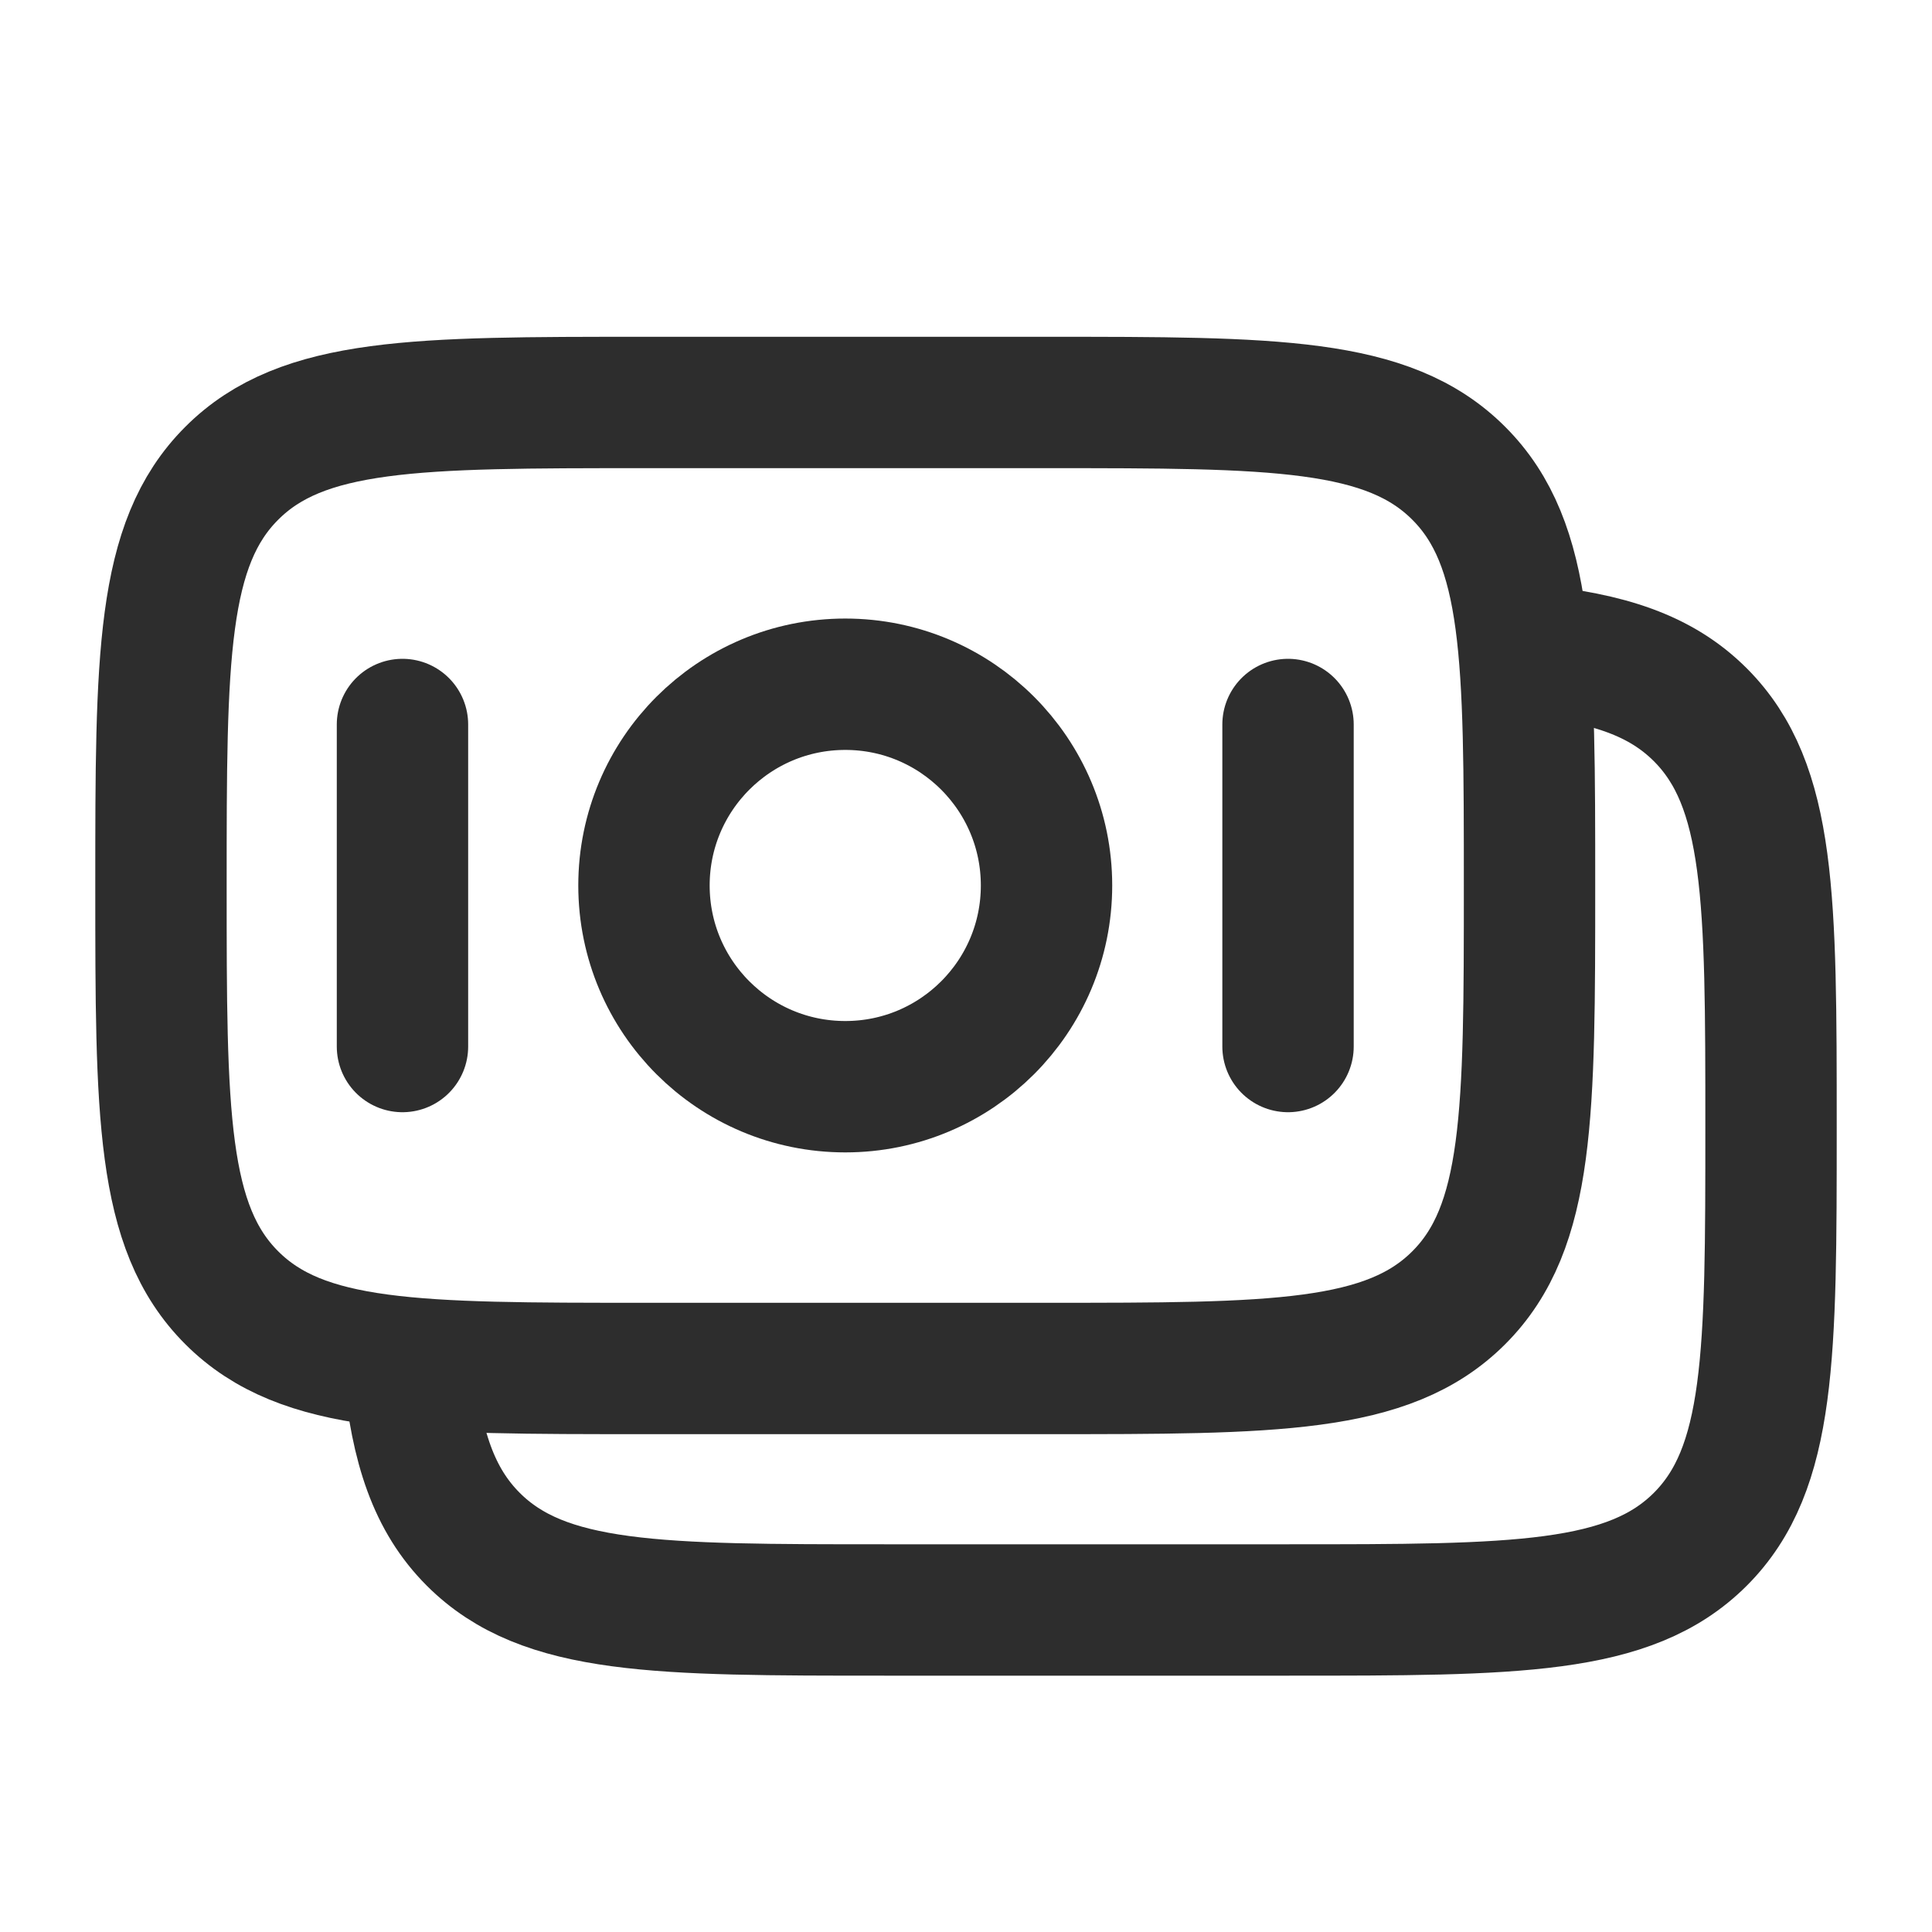
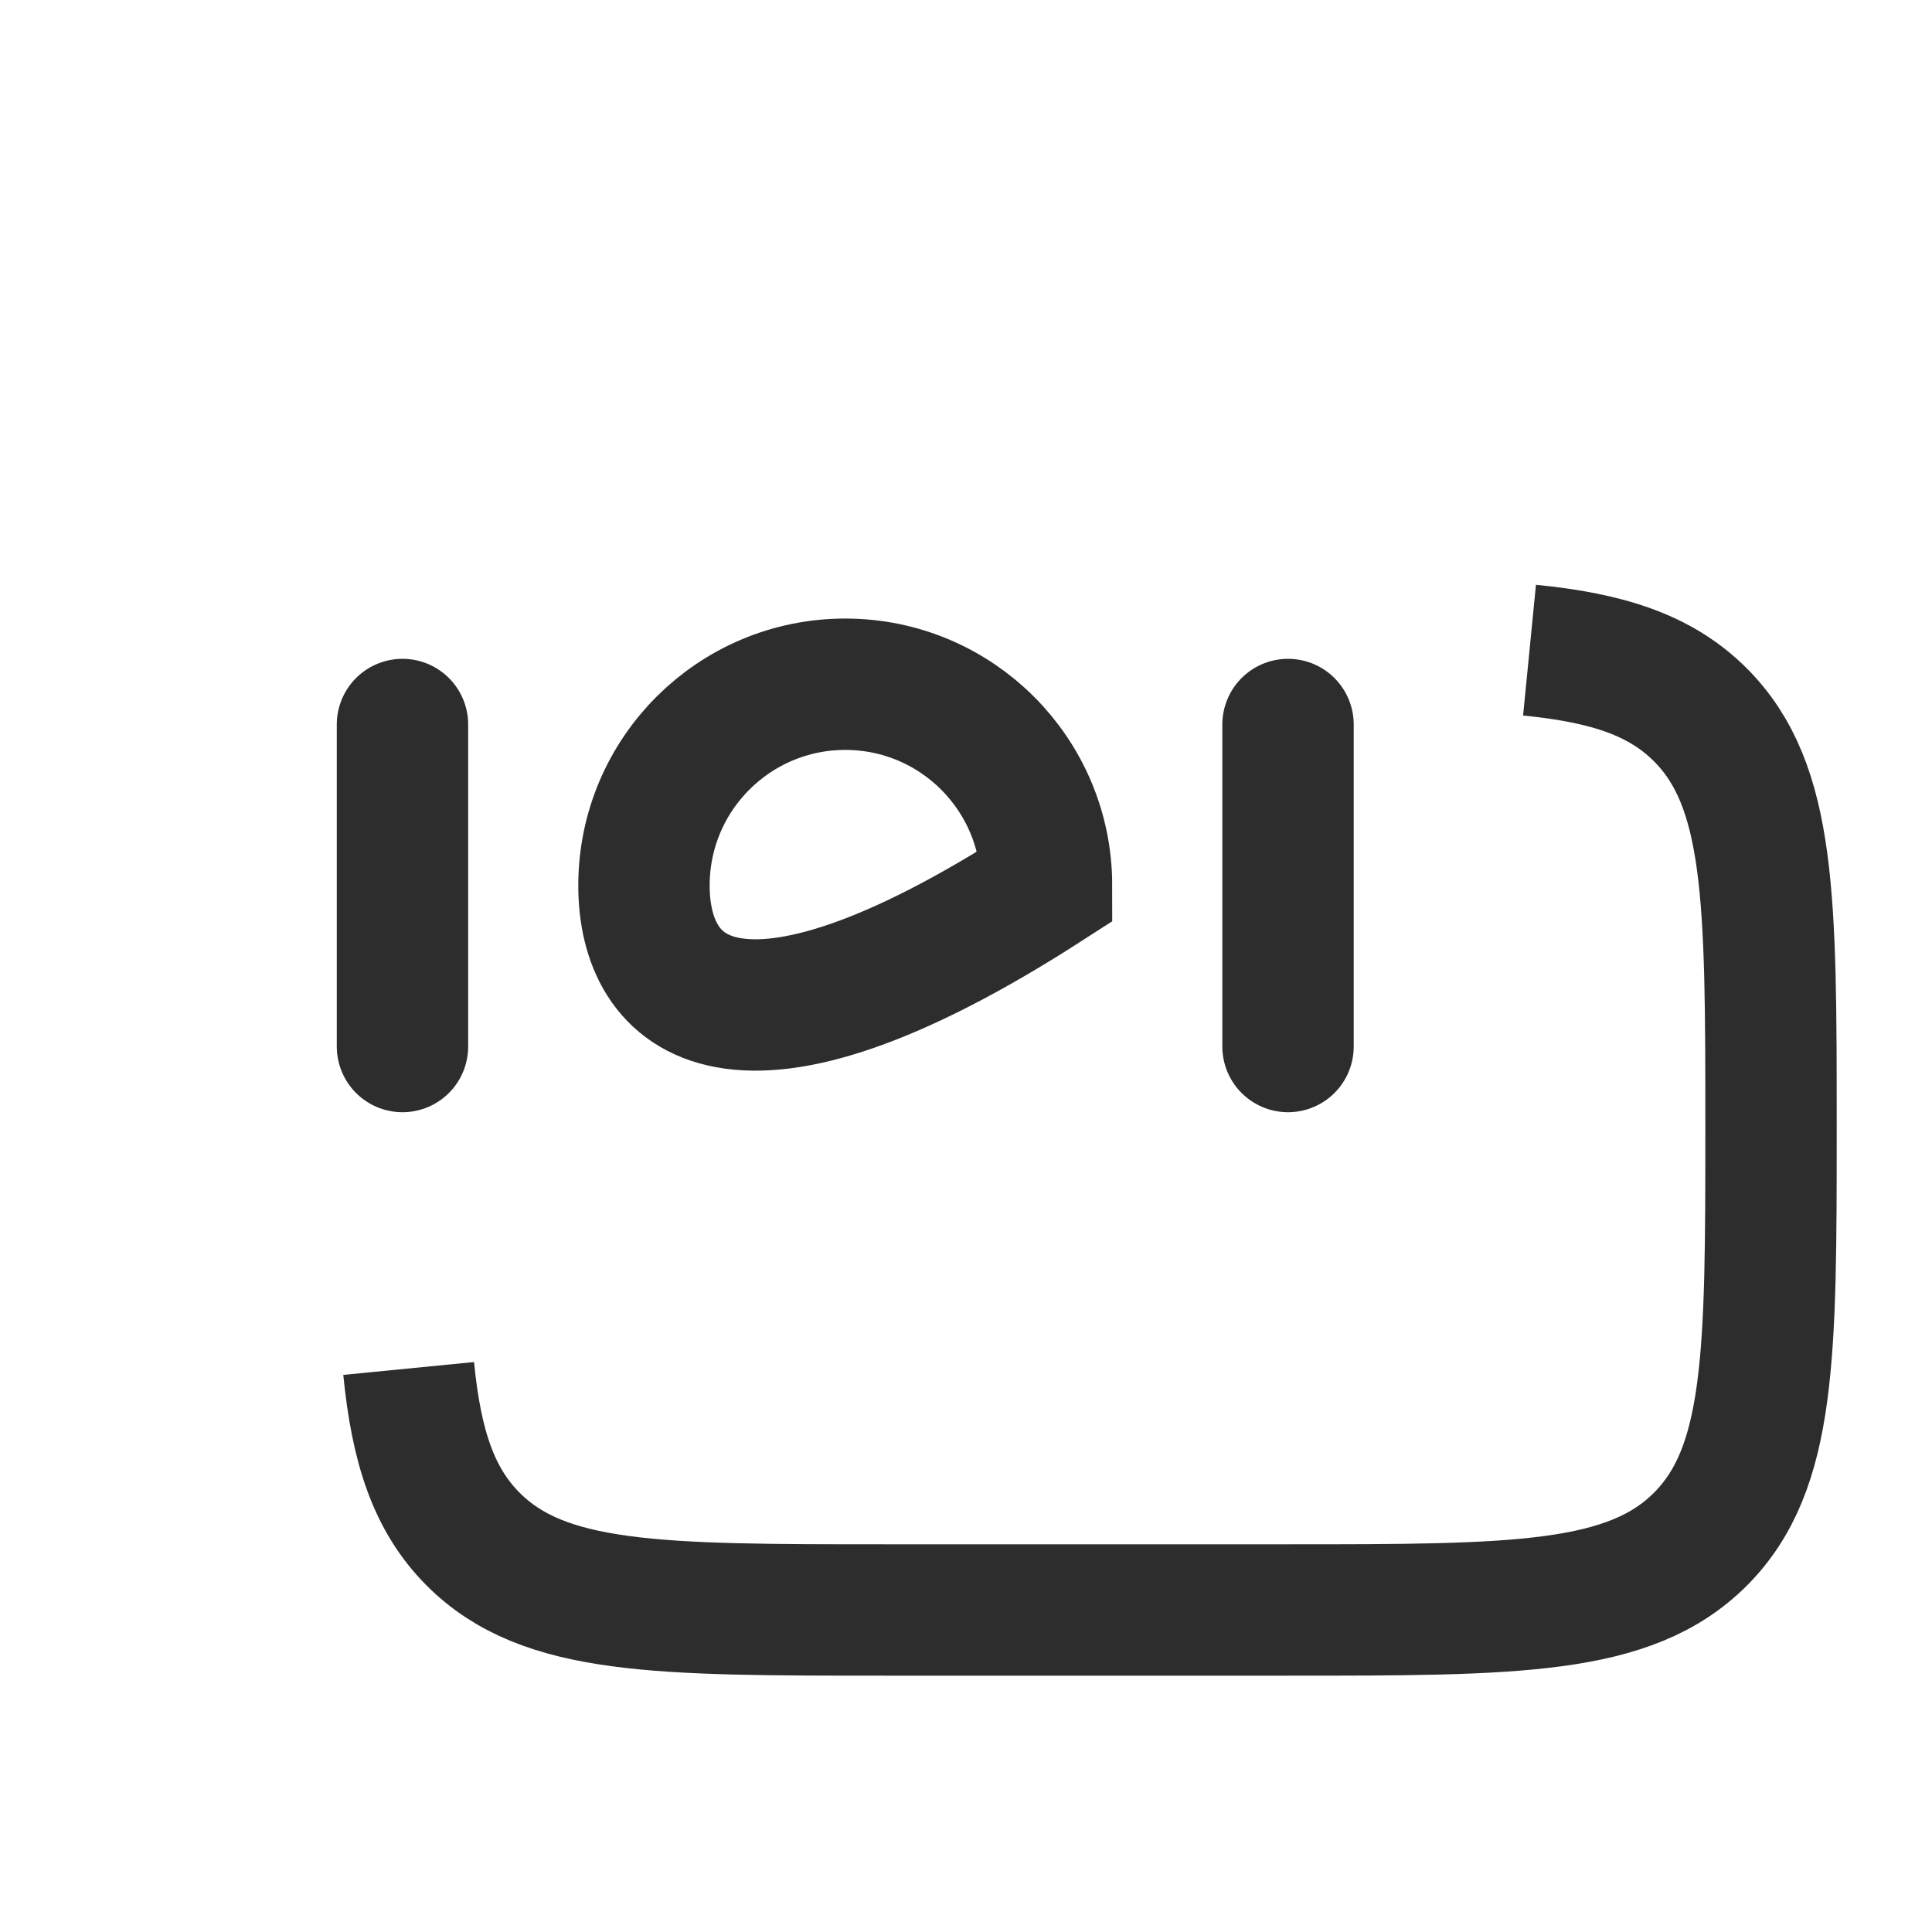
<svg xmlns="http://www.w3.org/2000/svg" width="25" height="25" viewBox="0 0 25 25" fill="none">
-   <path d="M2.083 11.458C2.083 8.512 2.083 7.039 2.999 6.124C3.914 5.208 5.387 5.208 8.333 5.208H13.542C16.488 5.208 17.961 5.208 18.876 6.124C19.792 7.039 19.792 8.512 19.792 11.458C19.792 14.405 19.792 15.878 18.876 16.793C17.961 17.708 16.488 17.708 13.542 17.708H8.333C5.387 17.708 3.914 17.708 2.999 16.793C2.083 15.878 2.083 14.405 2.083 11.458Z" stroke="#2D2D2D" stroke-width="1.7" />
  <path d="M19.792 8.413C20.808 8.513 21.491 8.738 22.002 9.249C22.917 10.164 22.917 11.637 22.917 14.583C22.917 17.53 22.917 19.003 22.002 19.918C21.086 20.833 19.613 20.833 16.667 20.833H11.459C8.512 20.833 7.039 20.833 6.124 19.918C5.614 19.408 5.388 18.724 5.288 17.708" stroke="#2D2D2D" stroke-width="1.7" />
-   <path d="M13.542 11.458C13.542 12.897 12.376 14.062 10.938 14.062C9.499 14.062 8.333 12.897 8.333 11.458C8.333 10.02 9.499 8.854 10.938 8.854C12.376 8.854 13.542 10.02 13.542 11.458Z" stroke="#2D2D2D" stroke-width="1.7" />
+   <path d="M13.542 11.458C9.499 14.062 8.333 12.897 8.333 11.458C8.333 10.02 9.499 8.854 10.938 8.854C12.376 8.854 13.542 10.02 13.542 11.458Z" stroke="#2D2D2D" stroke-width="1.7" />
  <path d="M16.667 13.542L16.667 9.375" stroke="#2D2D2D" stroke-width="1.7" stroke-linecap="round" />
  <path d="M5.208 13.542L5.208 9.375" stroke="#2D2D2D" stroke-width="1.7" stroke-linecap="round" />
</svg>